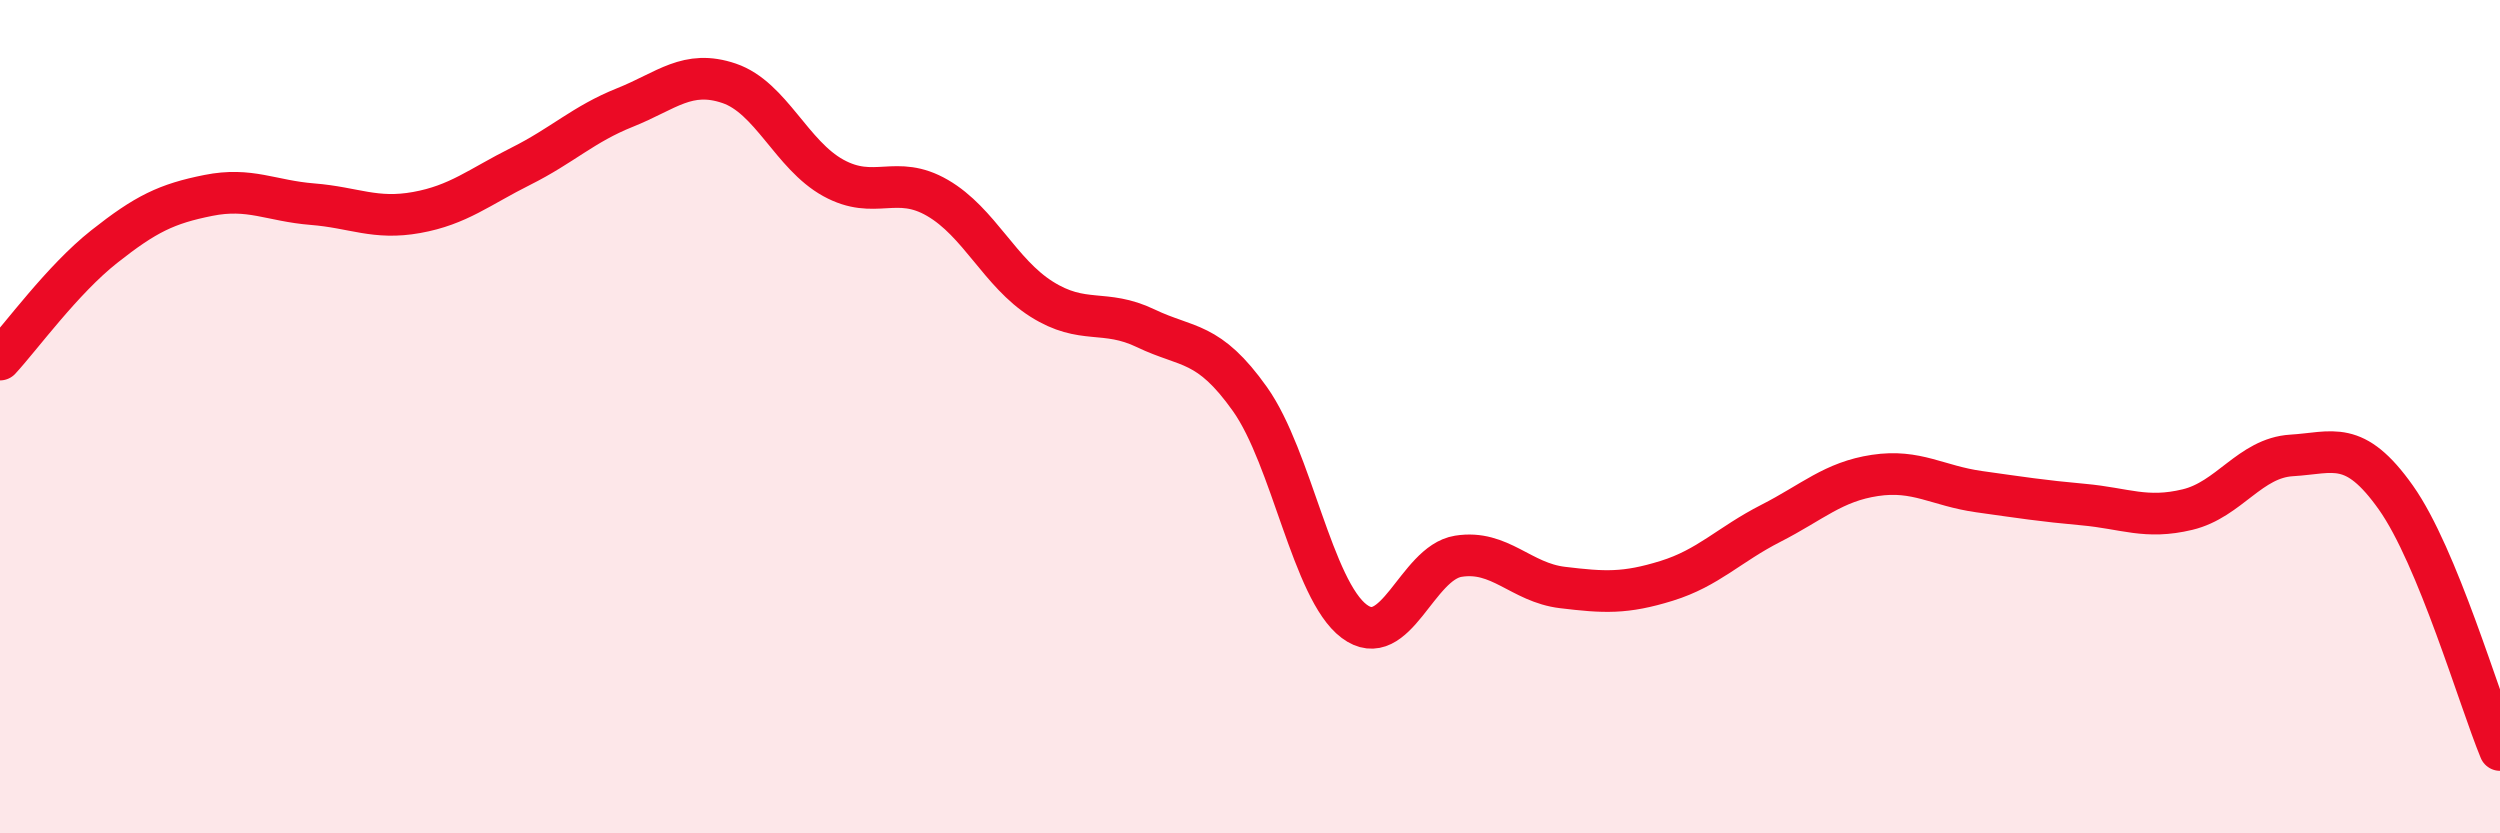
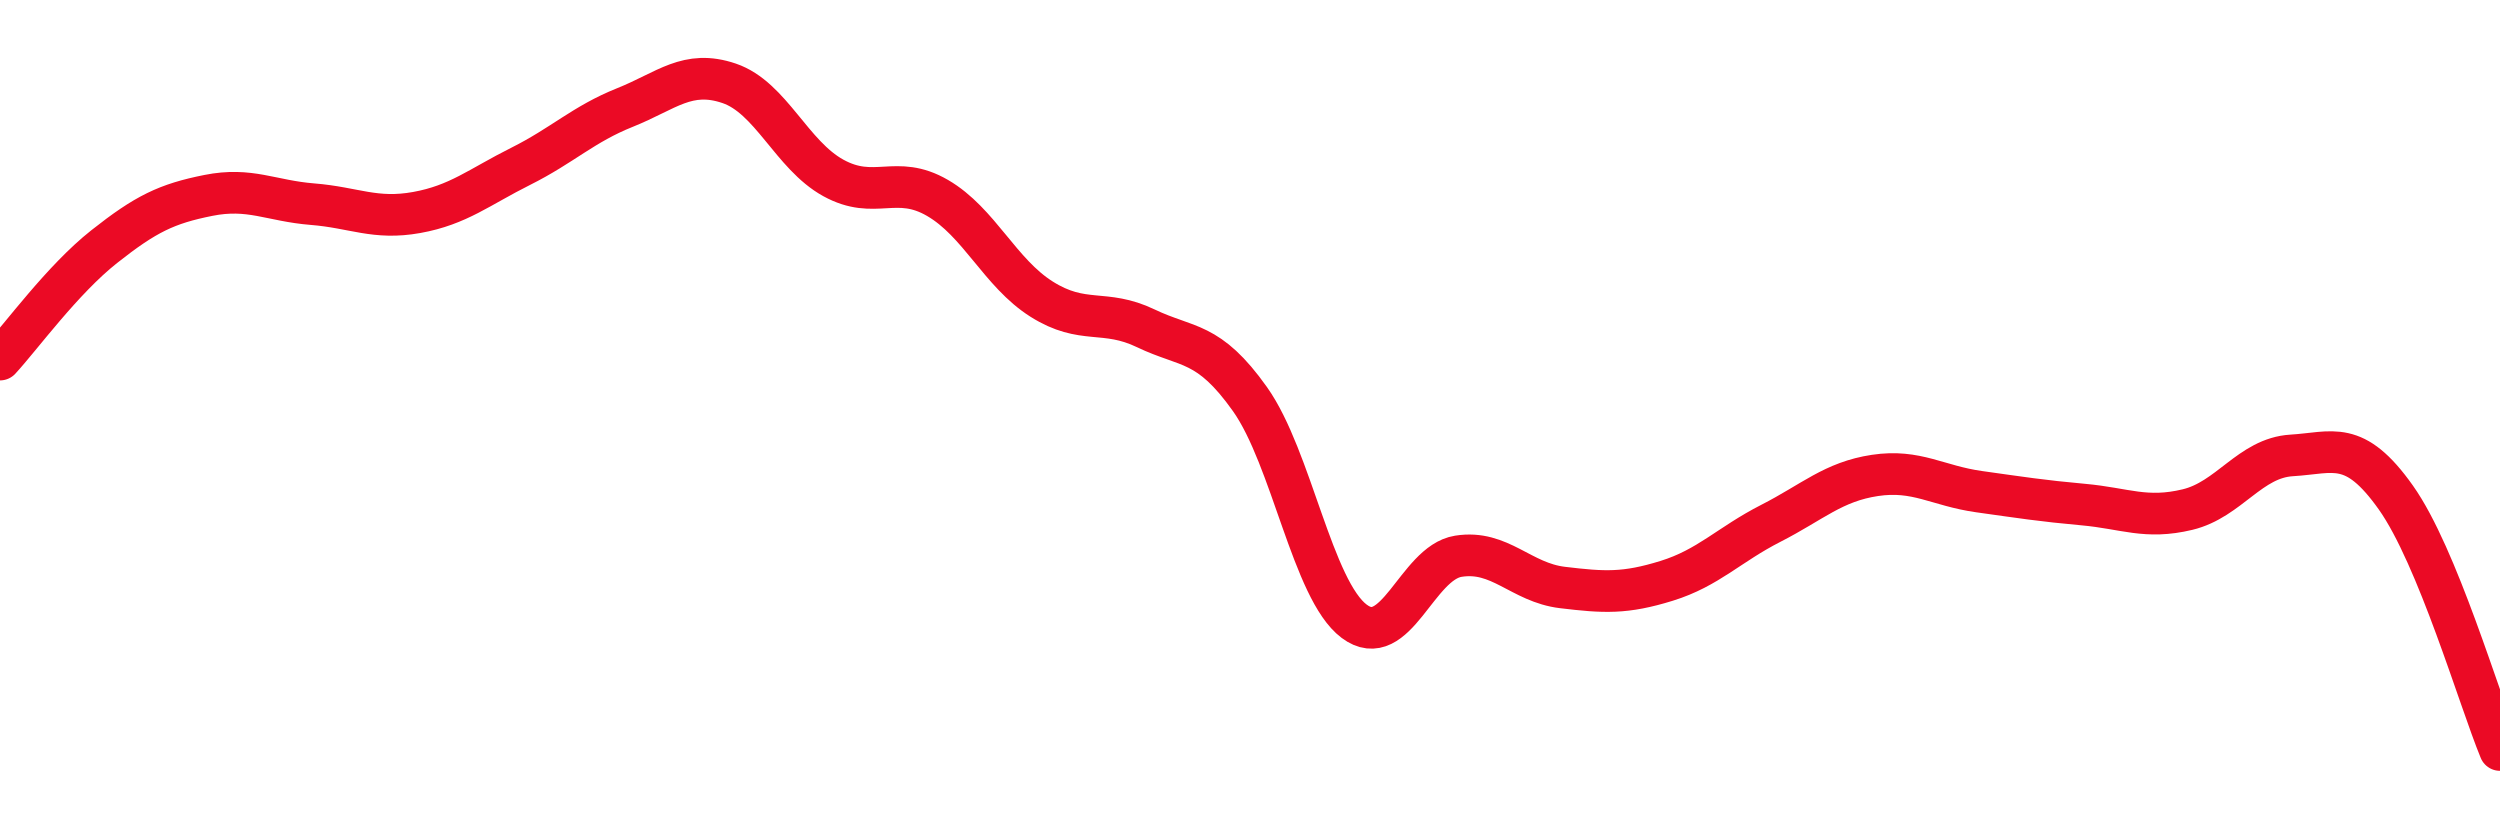
<svg xmlns="http://www.w3.org/2000/svg" width="60" height="20" viewBox="0 0 60 20">
-   <path d="M 0,8.63 C 0.5,8.09 1.5,6.71 2.5,5.92 C 3.5,5.13 4,4.89 5,4.69 C 6,4.49 6.5,4.82 7.5,4.9 C 8.5,4.98 9,5.28 10,5.1 C 11,4.92 11.5,4.49 12.5,3.99 C 13.5,3.49 14,2.98 15,2.58 C 16,2.18 16.5,1.66 17.5,2 C 18.5,2.34 19,3.72 20,4.27 C 21,4.82 21.5,4.17 22.5,4.75 C 23.5,5.33 24,6.55 25,7.18 C 26,7.81 26.5,7.4 27.5,7.88 C 28.5,8.36 29,8.17 30,9.58 C 31,10.99 31.5,14.16 32.5,14.91 C 33.5,15.66 34,13.51 35,13.35 C 36,13.19 36.5,13.98 37.5,14.1 C 38.5,14.22 39,14.25 40,13.94 C 41,13.63 41.5,13.07 42.5,12.56 C 43.5,12.05 44,11.56 45,11.41 C 46,11.26 46.5,11.66 47.5,11.8 C 48.5,11.94 49,12.02 50,12.11 C 51,12.2 51.5,12.47 52.5,12.23 C 53.5,11.99 54,10.99 55,10.93 C 56,10.87 56.5,10.53 57.5,11.94 C 58.5,13.35 59.5,16.79 60,18L60 20L0 20Z" fill="#EB0A25" opacity="0.1" stroke-linecap="round" stroke-linejoin="round" />
  <path d="M 0,8.63 C 0.5,8.09 1.5,6.71 2.5,5.92 C 3.5,5.13 4,4.89 5,4.69 C 6,4.49 6.5,4.82 7.5,4.9 C 8.5,4.98 9,5.28 10,5.1 C 11,4.92 11.5,4.49 12.5,3.99 C 13.5,3.49 14,2.98 15,2.58 C 16,2.18 16.5,1.66 17.5,2 C 18.5,2.34 19,3.72 20,4.27 C 21,4.82 21.5,4.17 22.5,4.75 C 23.5,5.33 24,6.55 25,7.18 C 26,7.81 26.5,7.4 27.5,7.88 C 28.5,8.36 29,8.17 30,9.58 C 31,10.99 31.5,14.16 32.5,14.91 C 33.5,15.66 34,13.51 35,13.35 C 36,13.19 36.5,13.98 37.5,14.1 C 38.5,14.22 39,14.25 40,13.94 C 41,13.63 41.5,13.07 42.5,12.56 C 43.5,12.05 44,11.56 45,11.41 C 46,11.26 46.5,11.66 47.5,11.8 C 48.5,11.94 49,12.02 50,12.11 C 51,12.2 51.5,12.47 52.5,12.23 C 53.5,11.99 54,10.99 55,10.93 C 56,10.87 56.5,10.53 57.5,11.94 C 58.5,13.35 59.5,16.79 60,18" stroke="#EB0A25" stroke-width="1" fill="none" stroke-linecap="round" stroke-linejoin="round" />
</svg>